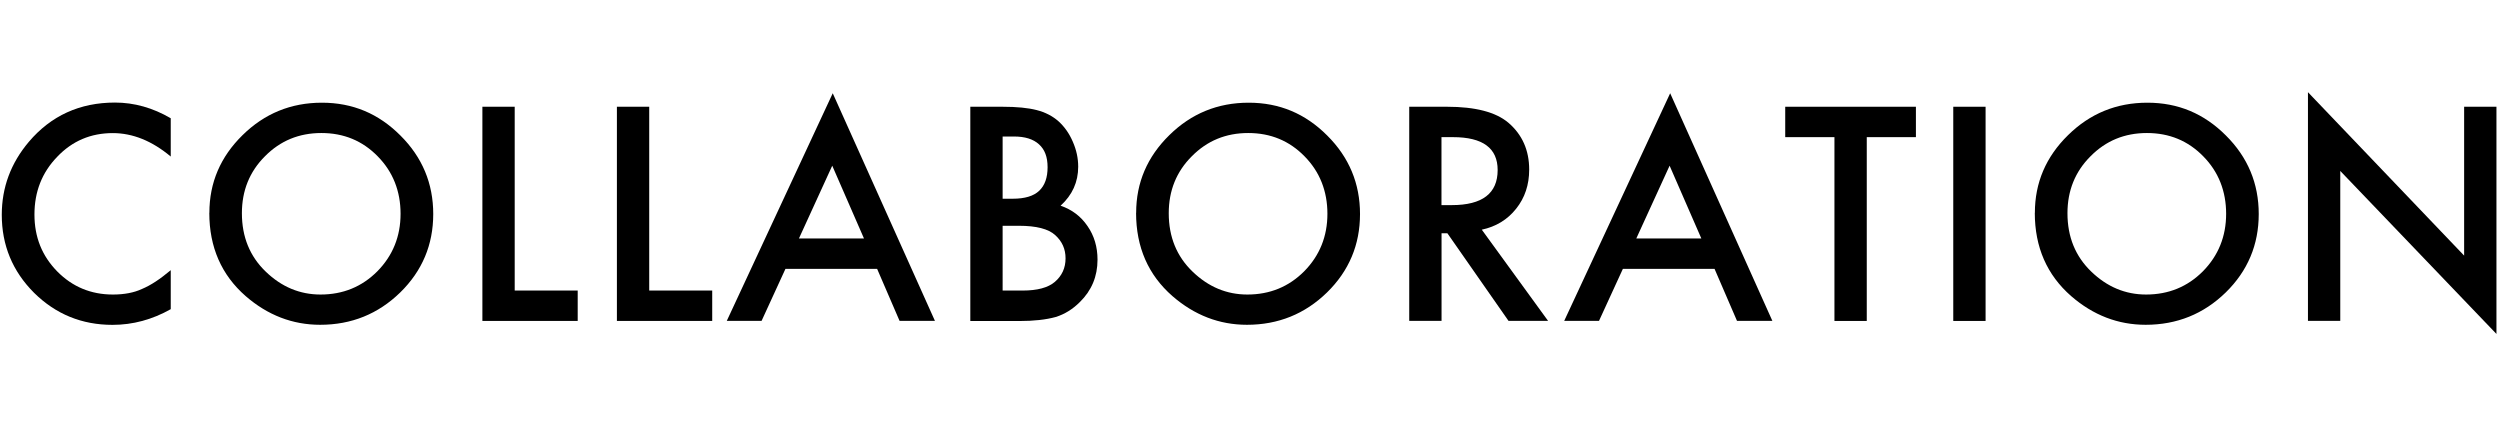
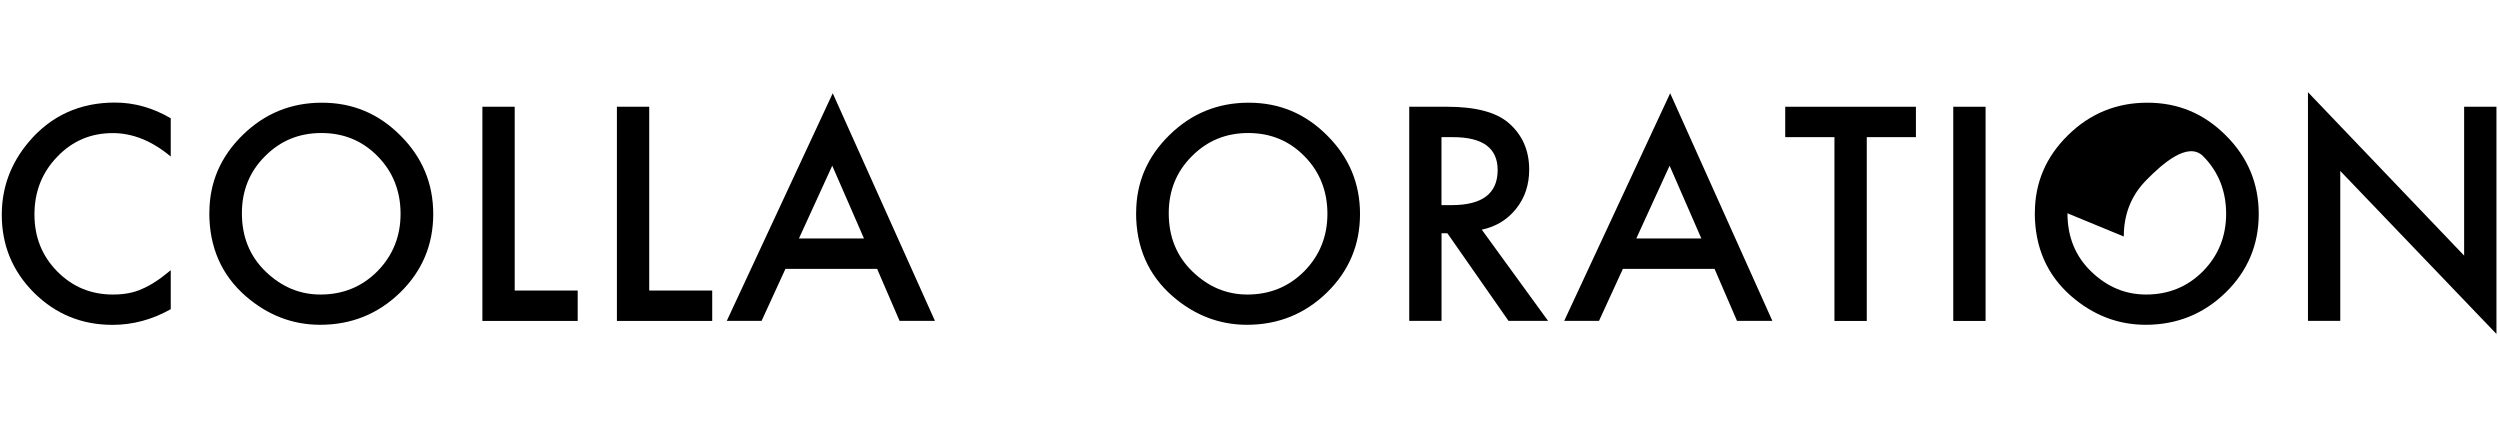
<svg xmlns="http://www.w3.org/2000/svg" viewBox="0 0 352 60">
  <path d="m24.04 16.65v5.39c-2.63-2.2-5.35-3.3-8.16-3.3-3.1 0-5.71 1.11-7.83 3.34-2.14 2.21-3.2 4.92-3.2 8.12s1.07 5.83 3.2 8.01c2.14 2.17 4.75 3.26 7.85 3.26 1.6 0 2.96-.26 4.08-.78.62-.26 1.27-.61 1.94-1.05s1.38-.98 2.12-1.6v5.49c-2.6 1.47-5.34 2.21-8.2 2.21-4.31 0-7.99-1.5-11.04-4.51-3.04-3.04-4.55-6.7-4.55-10.99 0-3.84 1.27-7.27 3.81-10.27 3.12-3.68 7.17-5.53 12.13-5.53 2.71 0 5.33.74 7.85 2.21z" />
  <path d="m29.48 29.97c0-4.25 1.56-7.89 4.67-10.94 3.1-3.05 6.82-4.57 11.17-4.57s7.98 1.54 11.05 4.61c3.09 3.07 4.63 6.76 4.63 11.07s-1.55 8.01-4.65 11.04c-3.11 3.03-6.87 4.55-11.27 4.55-3.89 0-7.39-1.35-10.49-4.04-3.41-2.98-5.12-6.89-5.12-11.72zm4.58.06c0 3.33 1.12 6.07 3.36 8.22 2.23 2.15 4.8 3.22 7.71 3.22 3.16 0 5.83-1.09 8.01-3.28 2.17-2.21 3.26-4.91 3.26-8.09s-1.07-5.91-3.22-8.09c-2.14-2.19-4.78-3.28-7.93-3.28s-5.79 1.09-7.95 3.28c-2.16 2.16-3.24 4.83-3.24 8.01z" />
  <path d="m72.47 15.03v25.88h8.87v4.28h-13.42v-30.16z" />
  <path d="m91.41 15.03v25.88h8.87v4.28h-13.42v-30.16z" />
  <path d="m123.5 37.86h-12.91l-3.36 7.32h-4.9l14.92-32.05 14.39 32.05h-4.98zm-1.85-4.28-4.47-10.25-4.69 10.25z" />
-   <path d="m136.62 45.19v-30.16h4.53c2.02 0 3.63.16 4.82.47 1.21.31 2.23.84 3.07 1.58.85.77 1.52 1.73 2.01 2.87.51 1.16.76 2.33.76 3.52 0 2.16-.83 3.99-2.48 5.49 1.6.55 2.86 1.5 3.79 2.87.94 1.35 1.41 2.93 1.41 4.73 0 2.36-.83 4.35-2.5 5.98-1 1-2.13 1.7-3.38 2.09-1.37.38-3.08.57-5.14.57h-6.89zm4.55-17.21h1.43c1.69 0 2.93-.37 3.72-1.12s1.18-1.85 1.18-3.31-.4-2.5-1.21-3.23c-.81-.74-1.98-1.1-3.52-1.1h-1.6v8.77zm0 12.93h2.81c2.06 0 3.57-.4 4.53-1.21 1.02-.87 1.52-1.98 1.52-3.32s-.49-2.4-1.46-3.28c-.95-.87-2.65-1.31-5.1-1.31h-2.3z" />
  <path d="m159.97 29.97c0-4.25 1.56-7.89 4.67-10.94 3.1-3.05 6.82-4.57 11.17-4.57s7.98 1.54 11.05 4.61c3.09 3.07 4.63 6.76 4.63 11.07s-1.55 8.01-4.65 11.04c-3.11 3.03-6.87 4.55-11.27 4.55-3.89 0-7.39-1.35-10.49-4.04-3.41-2.98-5.12-6.89-5.12-11.72zm4.59.06c0 3.33 1.12 6.07 3.36 8.22 2.23 2.15 4.8 3.22 7.71 3.22 3.16 0 5.83-1.09 8.01-3.28 2.17-2.21 3.26-4.91 3.26-8.09s-1.07-5.91-3.22-8.09c-2.14-2.19-4.78-3.28-7.93-3.28s-5.79 1.09-7.95 3.28c-2.16 2.16-3.24 4.83-3.24 8.01z" />
  <path d="m208.63 32.33 9.34 12.85h-5.57l-8.61-12.34h-.82v12.34h-4.55v-30.15h5.33c3.98 0 6.86.75 8.63 2.25 1.95 1.67 2.93 3.87 2.93 6.6 0 2.14-.61 3.97-1.84 5.51-1.22 1.54-2.84 2.52-4.84 2.95zm-5.67-3.45h1.45c4.31 0 6.46-1.65 6.46-4.94 0-3.09-2.1-4.63-6.29-4.63h-1.62z" />
  <path d="m241.41 37.86h-12.91l-3.36 7.32h-4.9l14.92-32.05 14.39 32.05h-4.98zm-1.86-4.28-4.47-10.25-4.69 10.25z" />
  <path d="m262.84 19.31v25.88h-4.55v-25.88h-6.93v-4.28h18.4v4.28h-6.91z" />
  <path d="m279.57 15.03v30.16h-4.55v-30.16z" />
-   <path d="m286.51 29.97c0-4.25 1.56-7.89 4.67-10.94 3.1-3.05 6.82-4.57 11.17-4.57s7.98 1.54 11.05 4.61c3.09 3.07 4.63 6.76 4.63 11.07s-1.55 8.01-4.65 11.04c-3.11 3.03-6.87 4.55-11.27 4.55-3.89 0-7.39-1.35-10.49-4.04-3.41-2.98-5.12-6.89-5.12-11.72zm4.59.06c0 3.33 1.12 6.07 3.36 8.22 2.23 2.15 4.8 3.22 7.71 3.22 3.16 0 5.83-1.09 8.01-3.28 2.17-2.21 3.26-4.91 3.26-8.09s-1.07-5.91-3.22-8.09c-2.14-2.19-4.78-3.28-7.93-3.28s-5.79 1.09-7.95 3.28c-2.16 2.16-3.24 4.83-3.24 8.01z" />
+   <path d="m286.51 29.97c0-4.25 1.56-7.89 4.67-10.94 3.1-3.05 6.82-4.57 11.17-4.57s7.98 1.54 11.05 4.61c3.09 3.07 4.63 6.76 4.63 11.07s-1.55 8.01-4.65 11.04c-3.11 3.03-6.87 4.55-11.27 4.55-3.89 0-7.39-1.35-10.49-4.04-3.41-2.98-5.12-6.89-5.12-11.72zm4.59.06c0 3.33 1.12 6.07 3.36 8.22 2.23 2.15 4.8 3.22 7.71 3.22 3.16 0 5.83-1.09 8.01-3.28 2.17-2.21 3.26-4.91 3.26-8.09s-1.07-5.91-3.22-8.09s-5.79 1.09-7.95 3.28c-2.16 2.16-3.24 4.83-3.24 8.01z" />
  <path d="m324.96 45.19v-32.21l21.99 23.01v-20.96h4.55v31.99l-21.99-22.95v21.11h-4.55z" />
</svg>